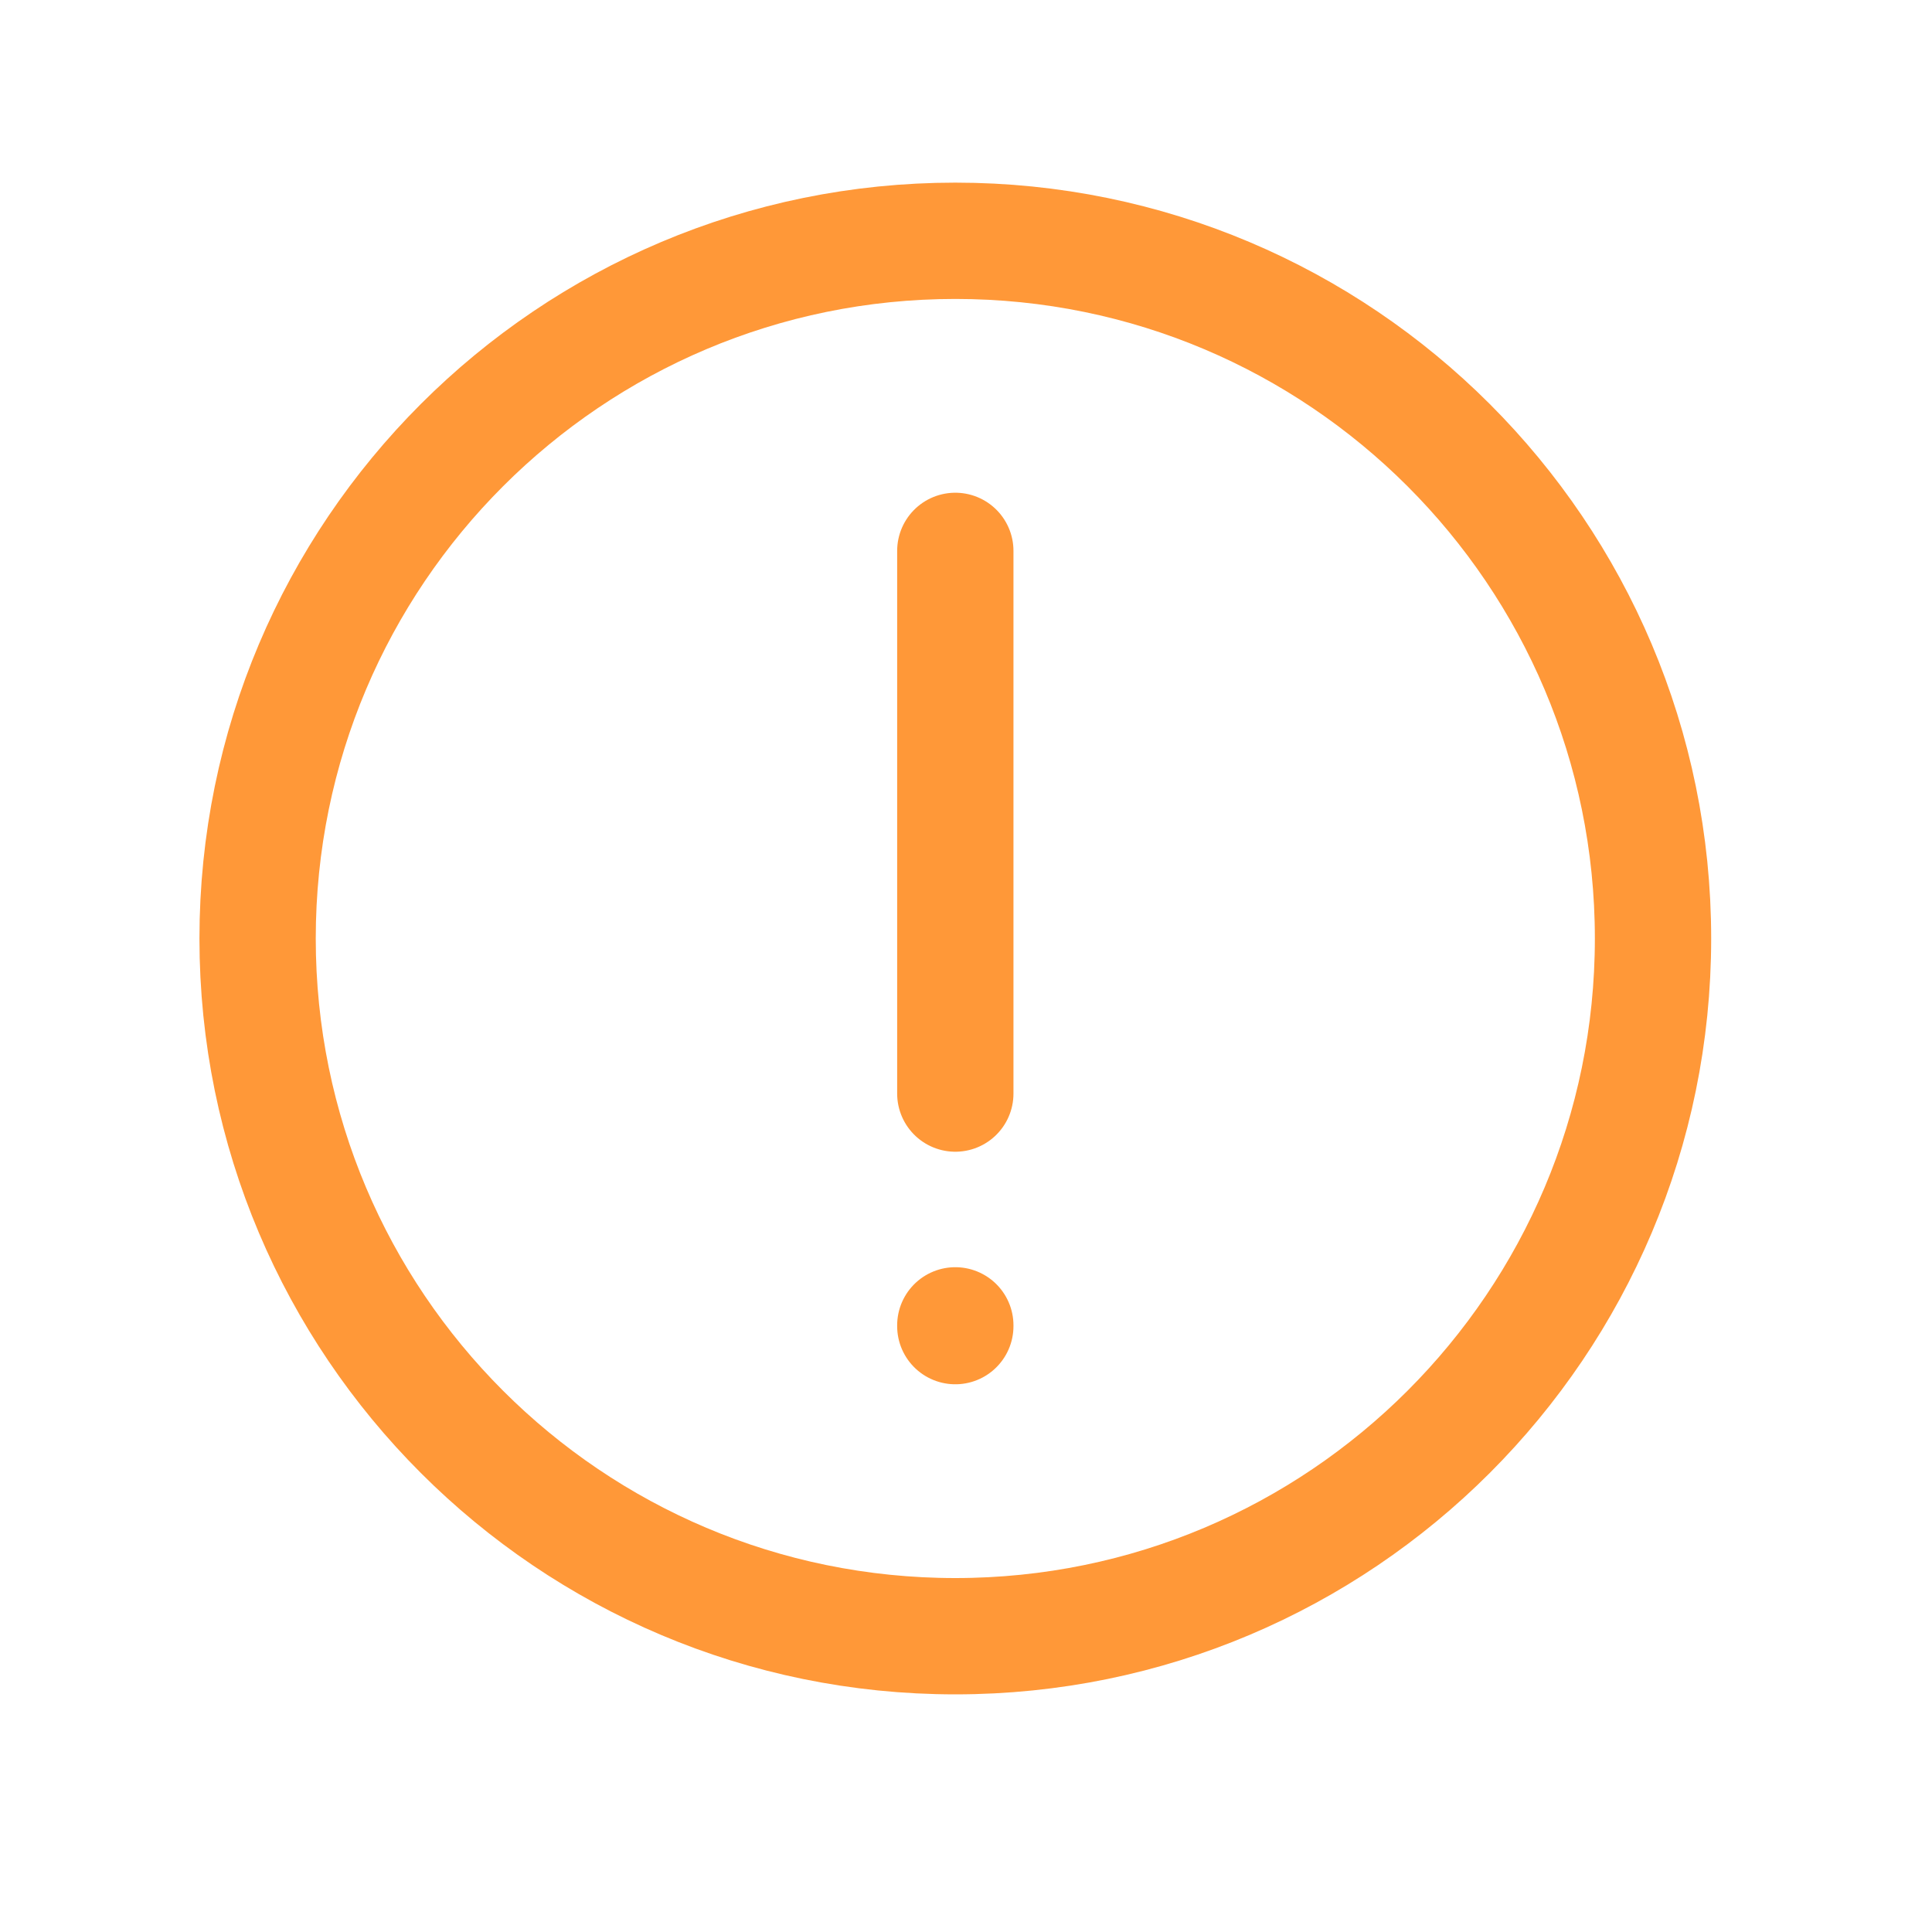
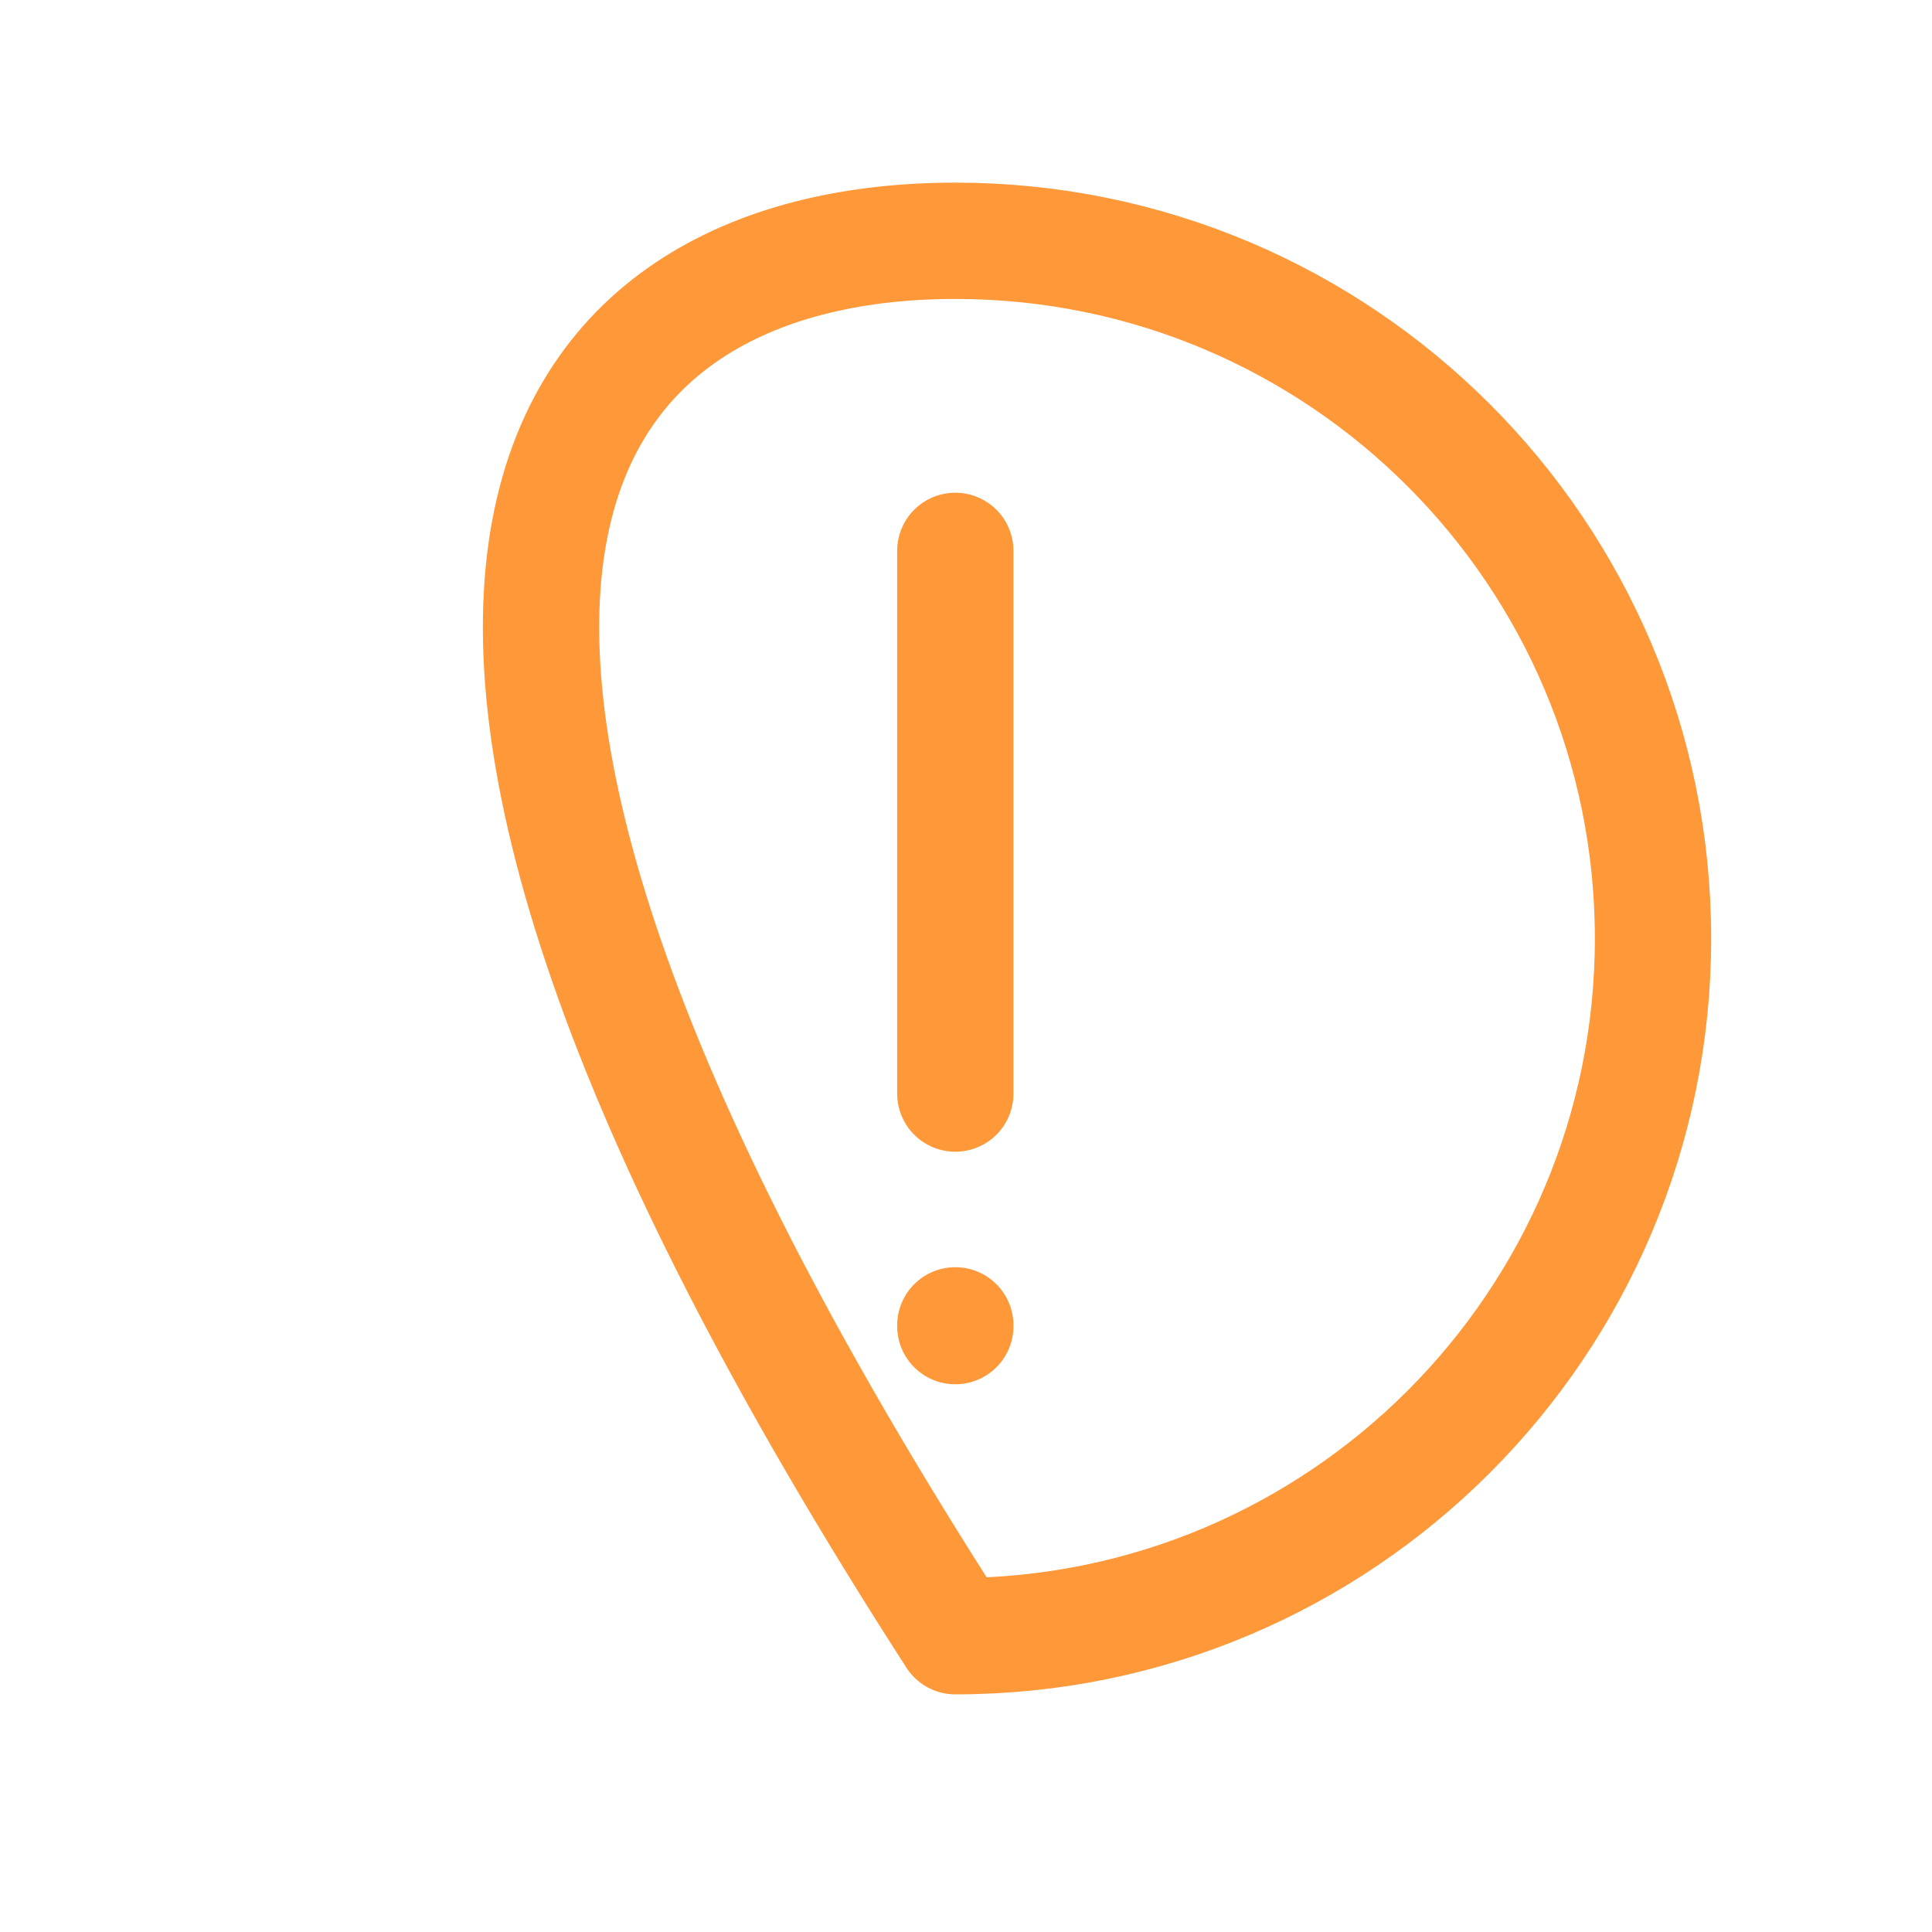
<svg xmlns="http://www.w3.org/2000/svg" width="30" height="30" viewBox="0 0 30 30" fill="none">
-   <path d="M14.834 20.58V20.592M14.834 8.554V16.981M25.668 14.573C25.668 20.556 20.817 25.407 14.834 25.407C8.85 25.407 4 20.556 4 14.573C4 8.59 8.85 3.739 14.834 3.739C20.817 3.739 25.668 8.59 25.668 14.573Z" stroke="#FF9838" stroke-width="1.806" stroke-linecap="round" stroke-linejoin="round" />
+   <path d="M14.834 20.58V20.592M14.834 8.554V16.981M25.668 14.573C25.668 20.556 20.817 25.407 14.834 25.407C4 8.59 8.85 3.739 14.834 3.739C20.817 3.739 25.668 8.59 25.668 14.573Z" stroke="#FF9838" stroke-width="1.806" stroke-linecap="round" stroke-linejoin="round" />
</svg>